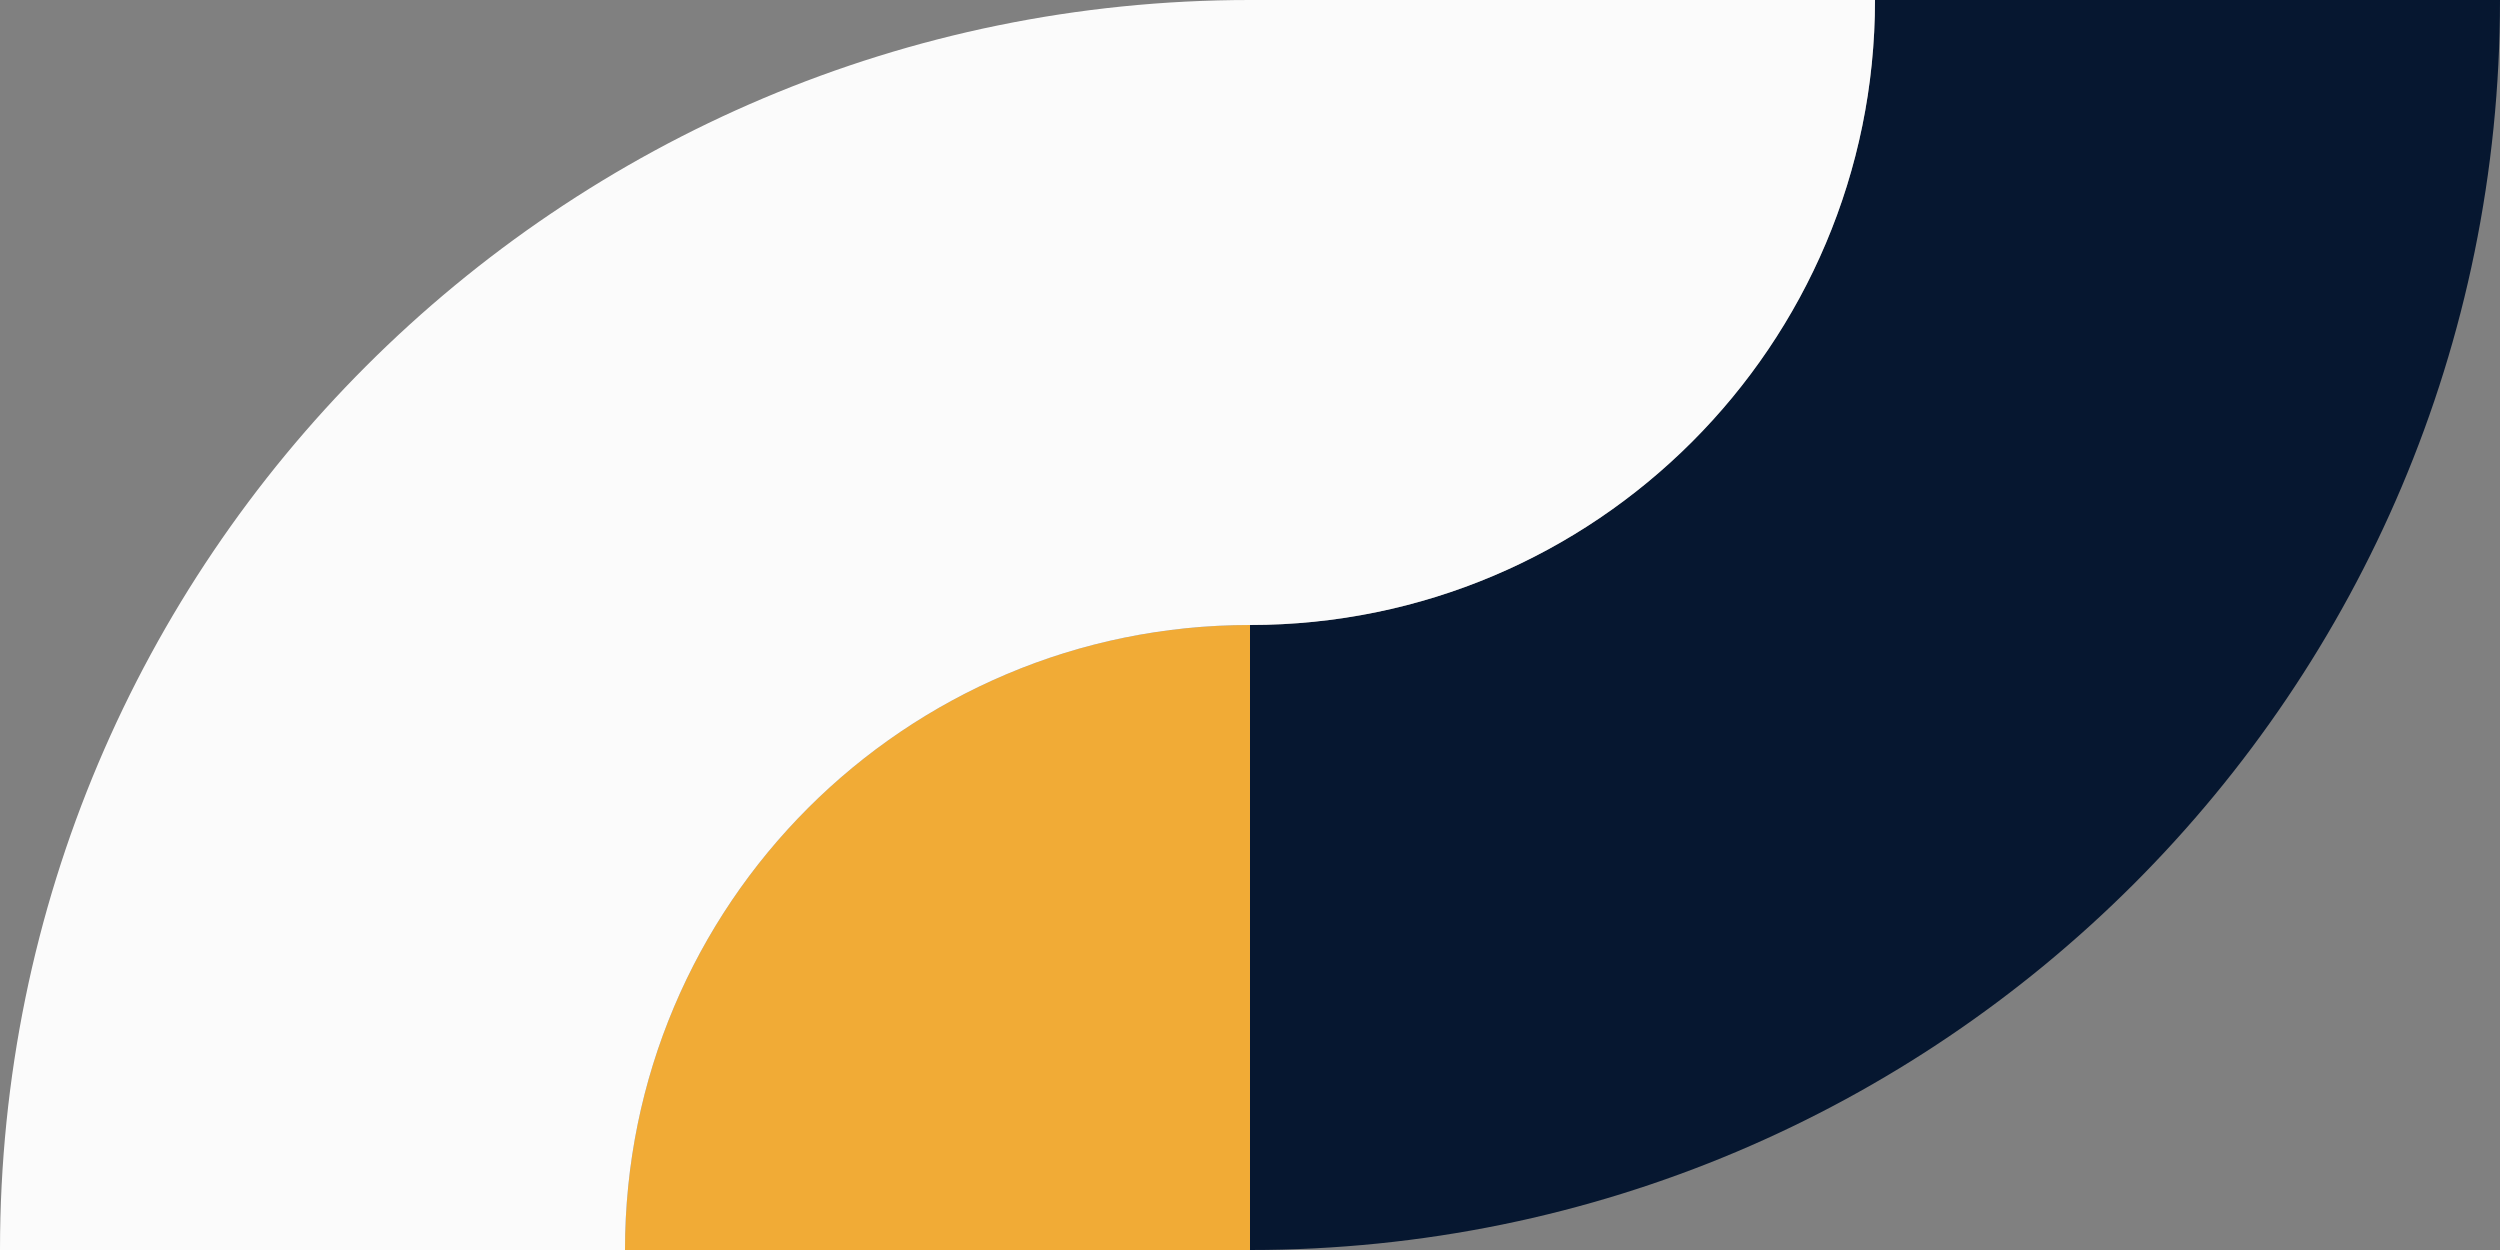
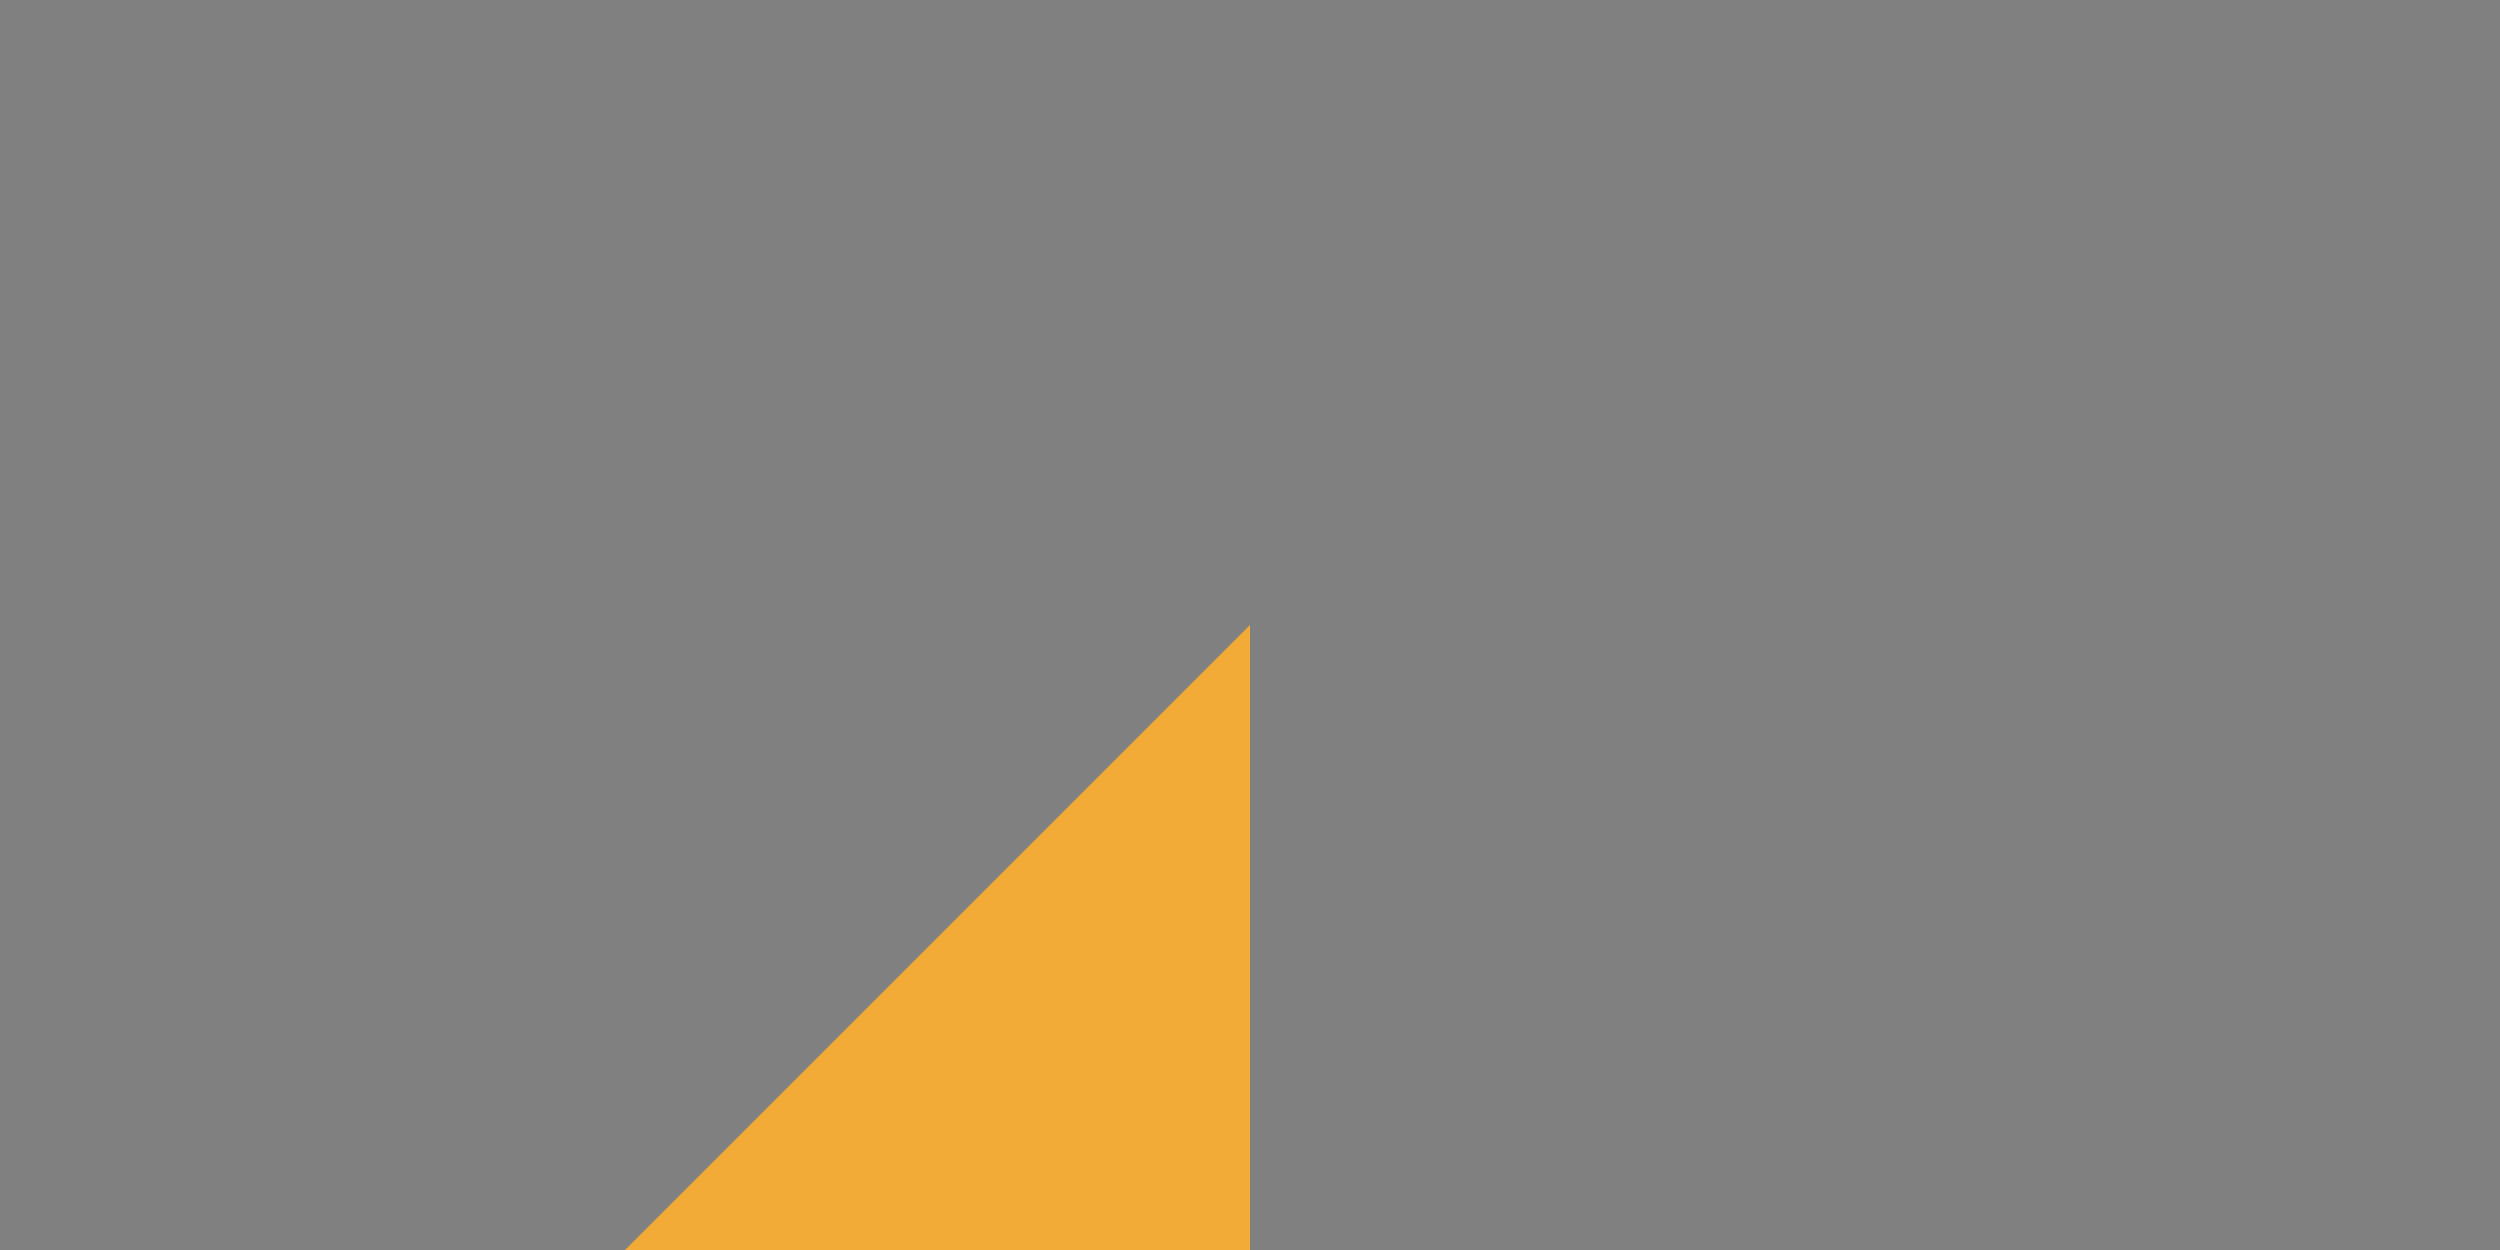
<svg xmlns="http://www.w3.org/2000/svg" id="uuid-8585e649-bc63-449b-a4c1-7e1a2317b72c" viewBox="0 0 400 200">
  <rect x="0" y="0" width="400" height="200" fill="#808080" stroke="none" />
  <defs>
    <style>.uuid-78ecb4ef-d17e-4055-9ca6-60434ece5c0a{fill:#f1ab36;}.uuid-78ecb4ef-d17e-4055-9ca6-60434ece5c0a,.uuid-d2070dc0-0589-4efc-aee4-b949786b216b,.uuid-8311f036-0520-4a08-843b-4d42ea88f805{stroke-width:0px;}.uuid-d2070dc0-0589-4efc-aee4-b949786b216b{fill:#fbfbfb;}.uuid-8311f036-0520-4a08-843b-4d42ea88f805{fill:#061730;}</style>
  </defs>
-   <path class="uuid-78ecb4ef-d17e-4055-9ca6-60434ece5c0a" d="m100,200h100v-100c-55.23,0-100,44.77-100,100Z" />
-   <path class="uuid-8311f036-0520-4a08-843b-4d42ea88f805" d="m400,0h-100c0,55.23-44.77,100-100,100v100c110.46,0,200-89.54,200-200Z" />
-   <path class="uuid-d2070dc0-0589-4efc-aee4-b949786b216b" d="m200,0C89.54,0,0,89.54,0,200h100c0-55.23,44.77-100,100-100S300,55.23,300,0h-100Z" />
+   <path class="uuid-78ecb4ef-d17e-4055-9ca6-60434ece5c0a" d="m100,200h100v-100Z" />
</svg>